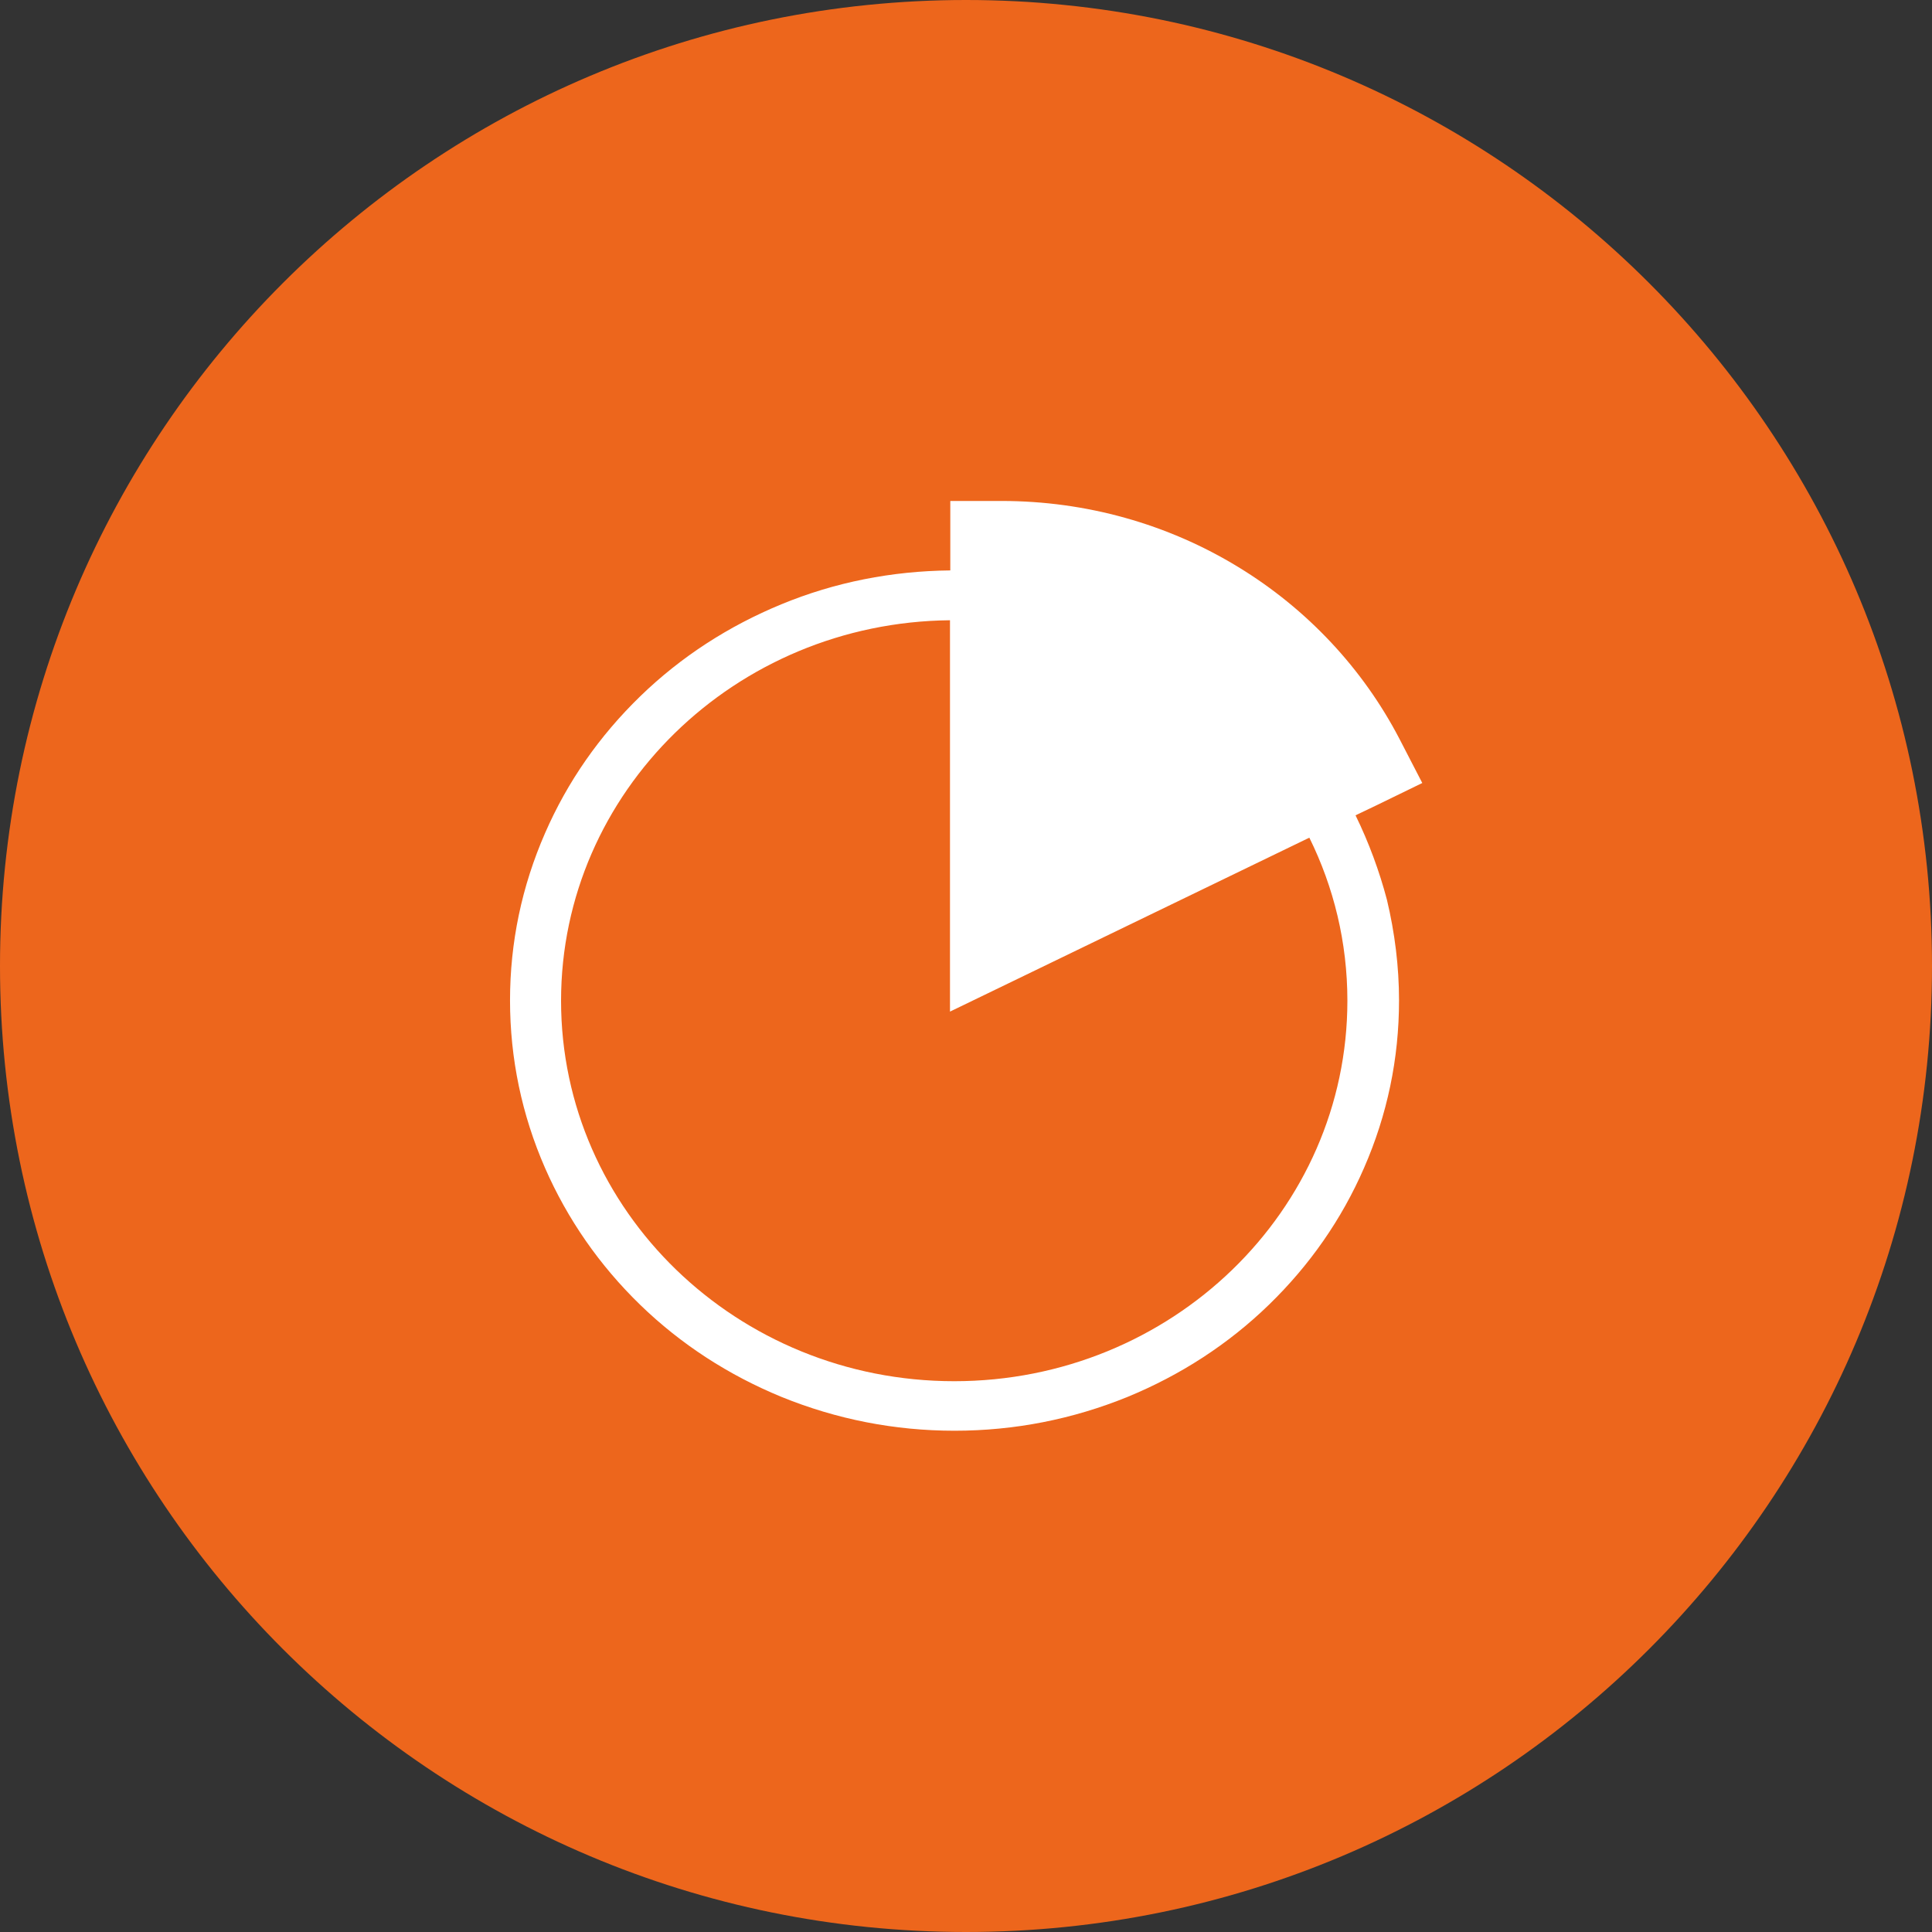
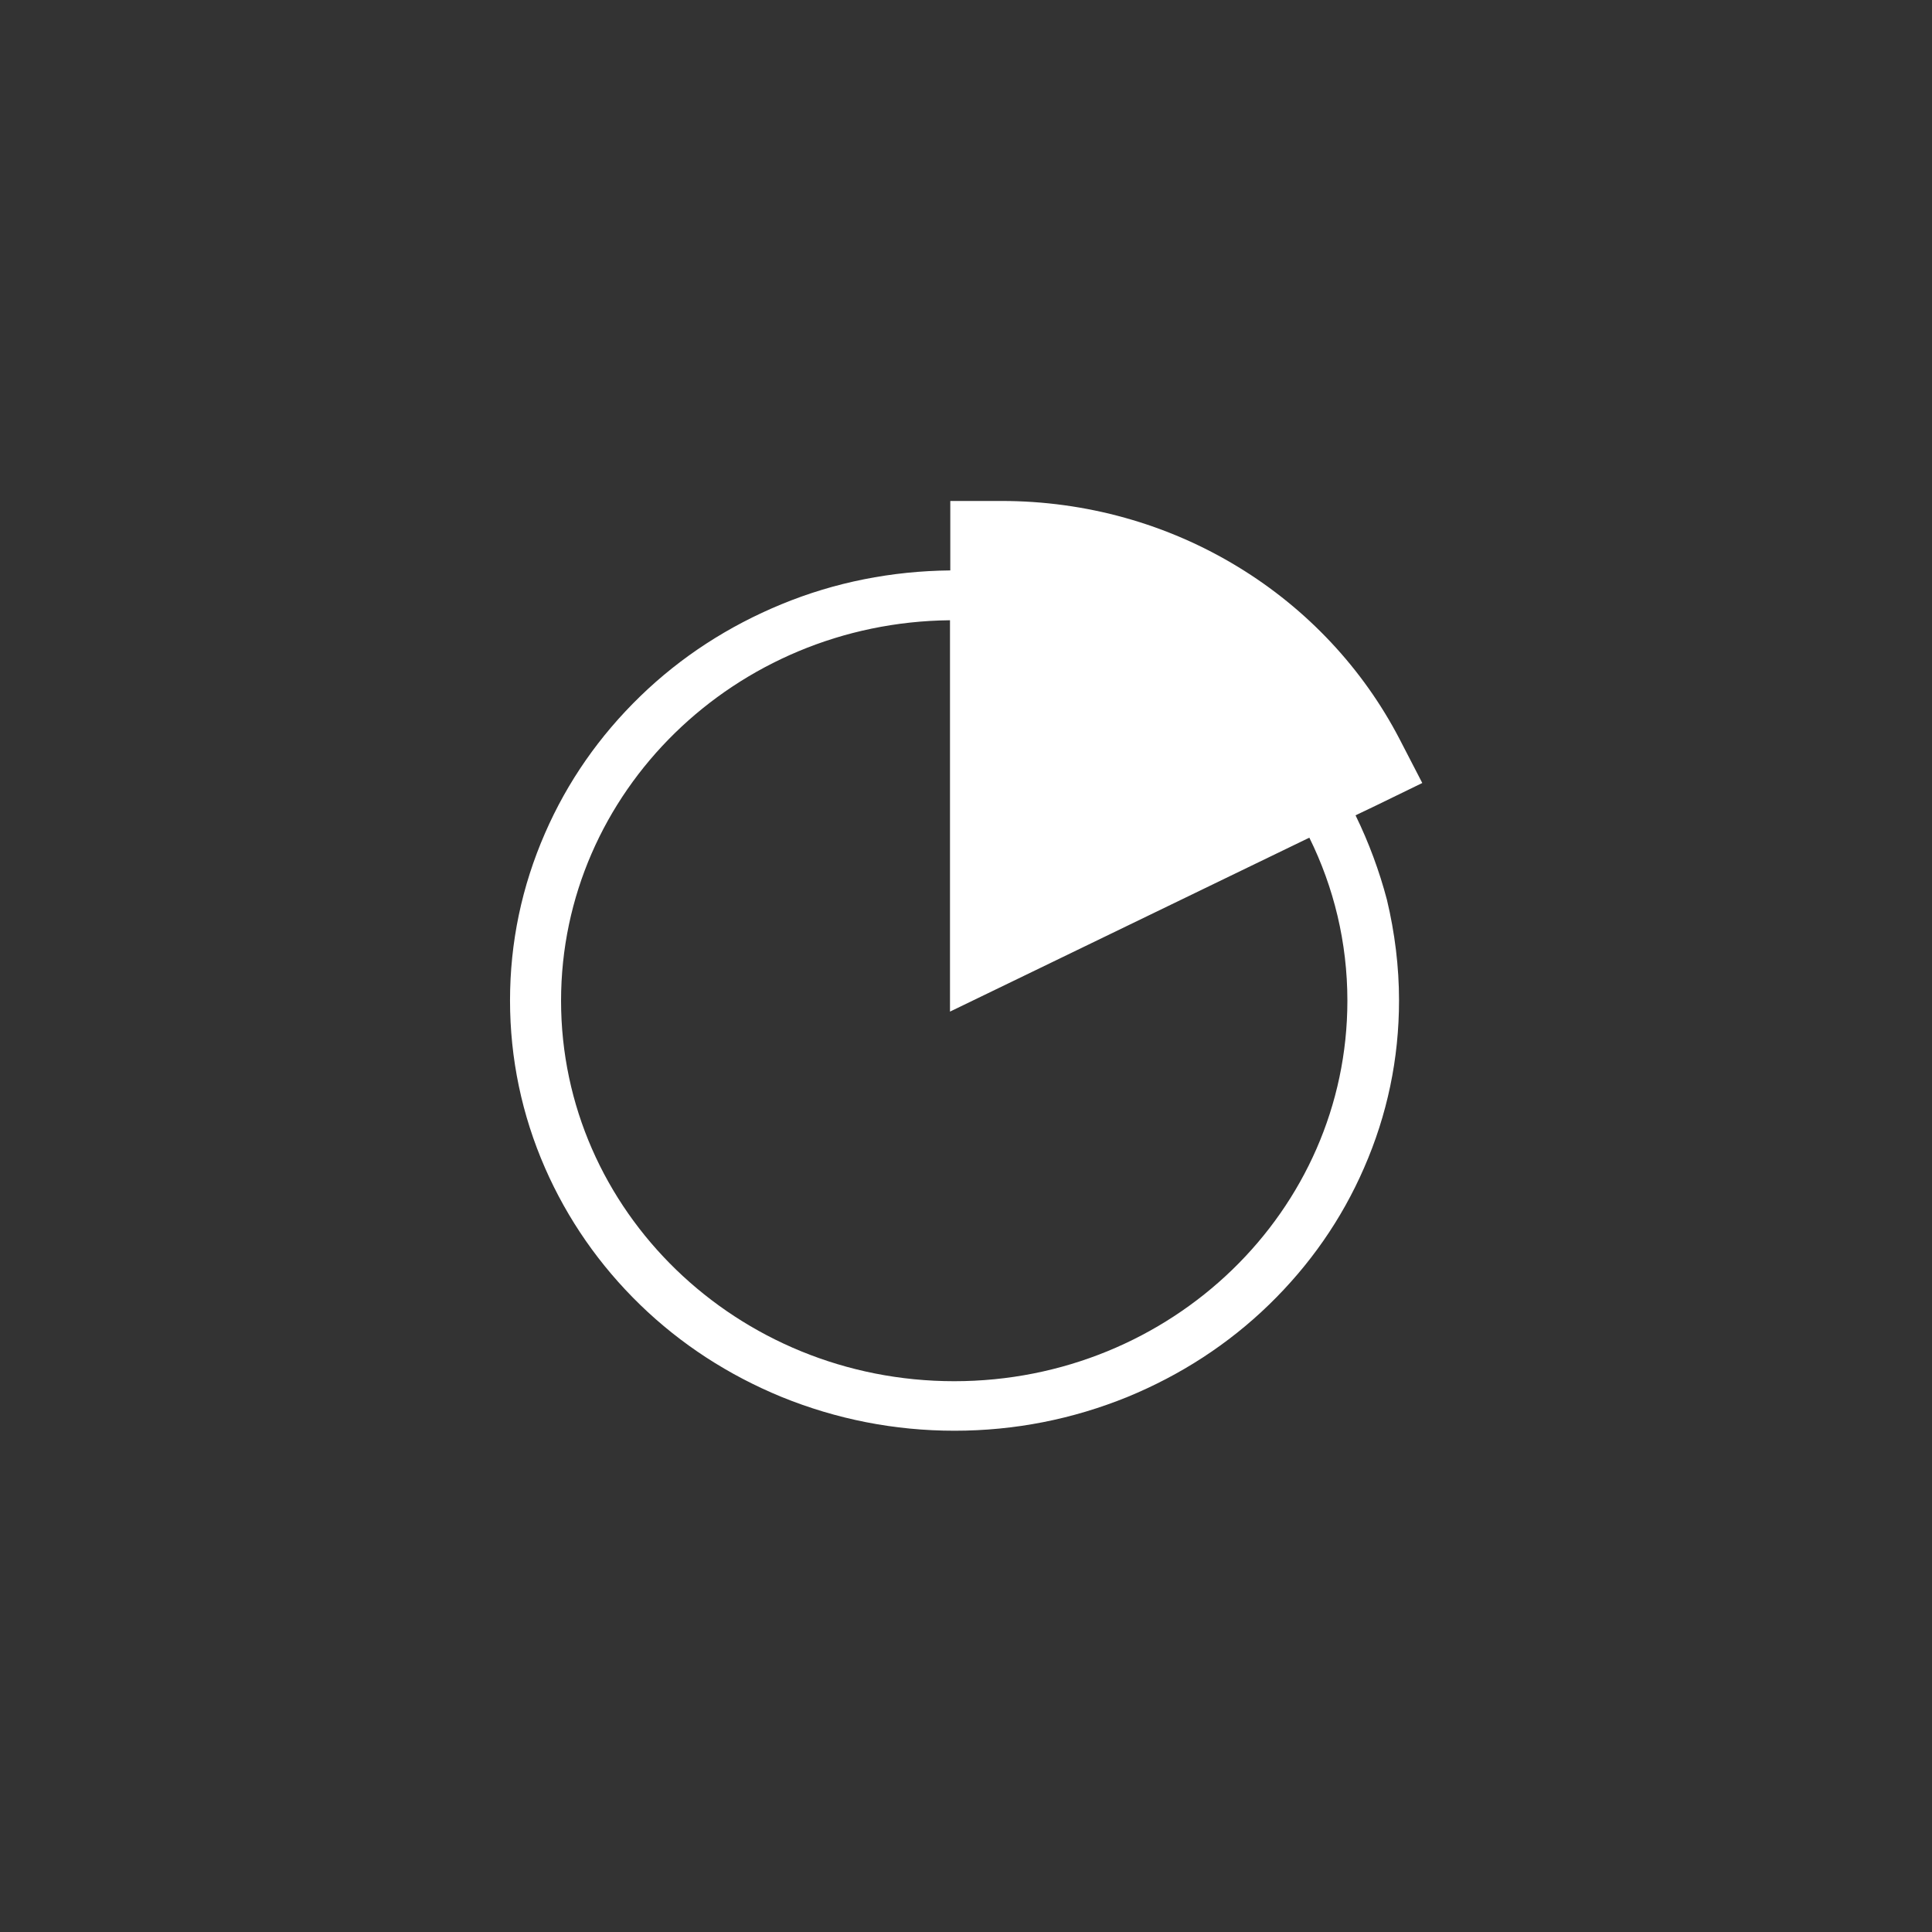
<svg xmlns="http://www.w3.org/2000/svg" xmlns:xlink="http://www.w3.org/1999/xlink" version="1.1" id="Layer_1" x="0px" y="0px" viewBox="0 0 63.98 63.98" style="enable-background:new 0 0 63.98 63.98;" xml:space="preserve">
  <rect x="0" y="0" width="63.98" height="63.98" fill="#333333" stroke="none" />
  <style type="text/css">
	.st0{clip-path:url(#SVGID_2_);fill:#ED661C;}
	.st1{clip-path:url(#SVGID_2_);fill:#FFFFFF;}
</style>
  <g>
    <defs>
      <rect id="SVGID_1_" x="0" y="0" width="63.98" height="63.98" />
    </defs>
    <clipPath id="SVGID_2_">
      <use xlink:href="#SVGID_1_" style="overflow:visible;" />
    </clipPath>
-     <path class="st0" d="M31.99,63.98c17.67,0,31.99-14.32,31.99-31.99C63.98,14.32,49.65,0,31.99,0S0,14.32,0,31.99   C0,49.66,14.32,63.98,31.99,63.98" />
    <path class="st1" d="M31.6,45.74c-7.19,0-13.02-5.64-13.02-12.6c0-6.91,5.76-12.53,12.88-12.6v12.96l2.46-1.19l9.44-4.57   c0.81,1.64,1.26,3.47,1.26,5.4C44.62,40.1,38.79,45.74,31.6,45.74 M44.89,27l0.69-0.33l1.52-0.74l-0.76-1.47   c-1.21-2.32-3.05-4.29-5.33-5.68c-2.34-1.43-5.05-2.19-7.84-2.19h-1.7v2.3c-1.94,0.02-3.82,0.39-5.59,1.12   c-1.75,0.72-3.33,1.74-4.68,3.05c-1.35,1.31-2.41,2.83-3.15,4.53c-0.77,1.76-1.16,3.62-1.16,5.54c0,1.92,0.39,3.79,1.16,5.55   c0.74,1.69,1.8,3.22,3.15,4.53c1.35,1.31,2.93,2.33,4.68,3.05c1.82,0.74,3.74,1.12,5.73,1.12s3.91-0.38,5.73-1.12   c1.75-0.72,3.33-1.74,4.68-3.05c1.35-1.31,2.41-2.83,3.15-4.53c0.77-1.76,1.16-3.62,1.16-5.55c0-1.12-0.14-2.24-0.4-3.33   C45.68,28.85,45.33,27.9,44.89,27" />
  </g>
</svg>